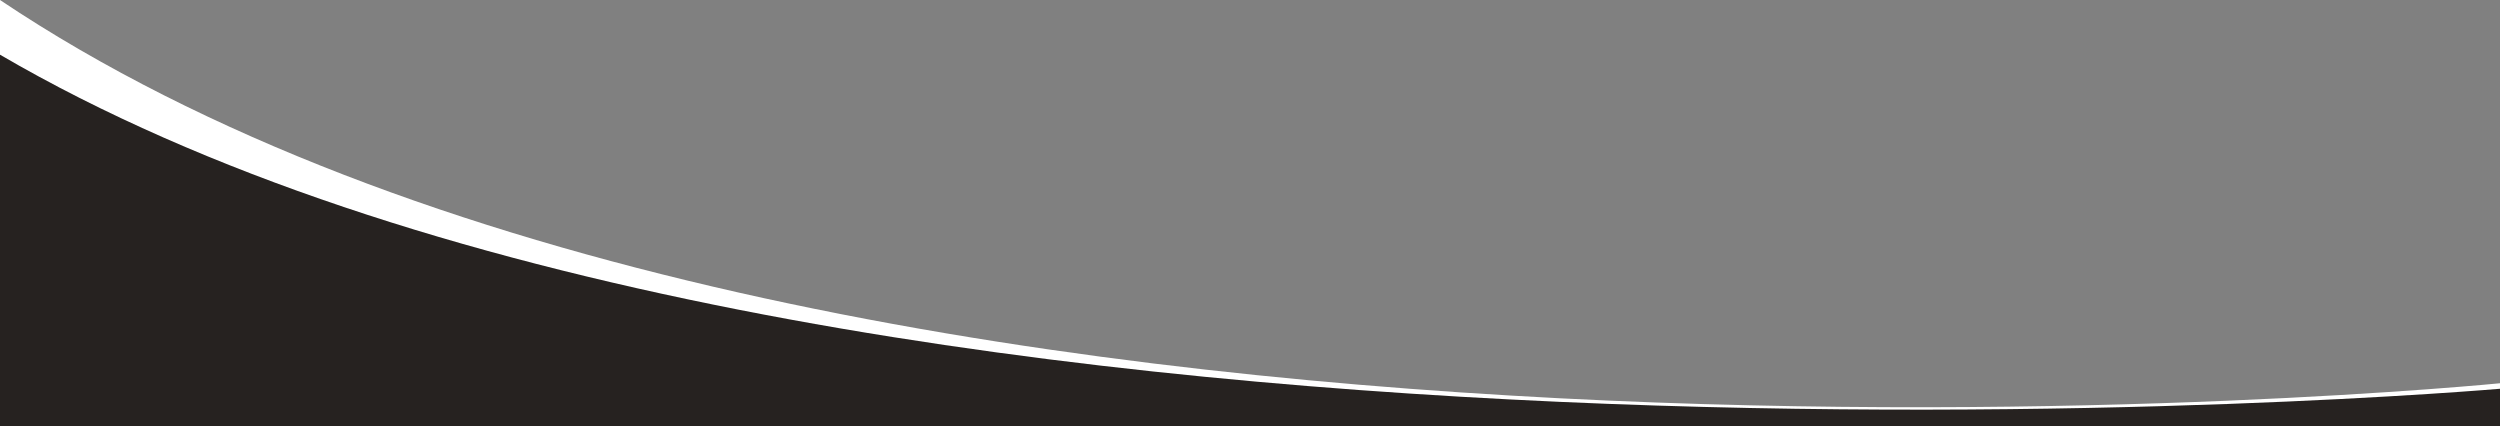
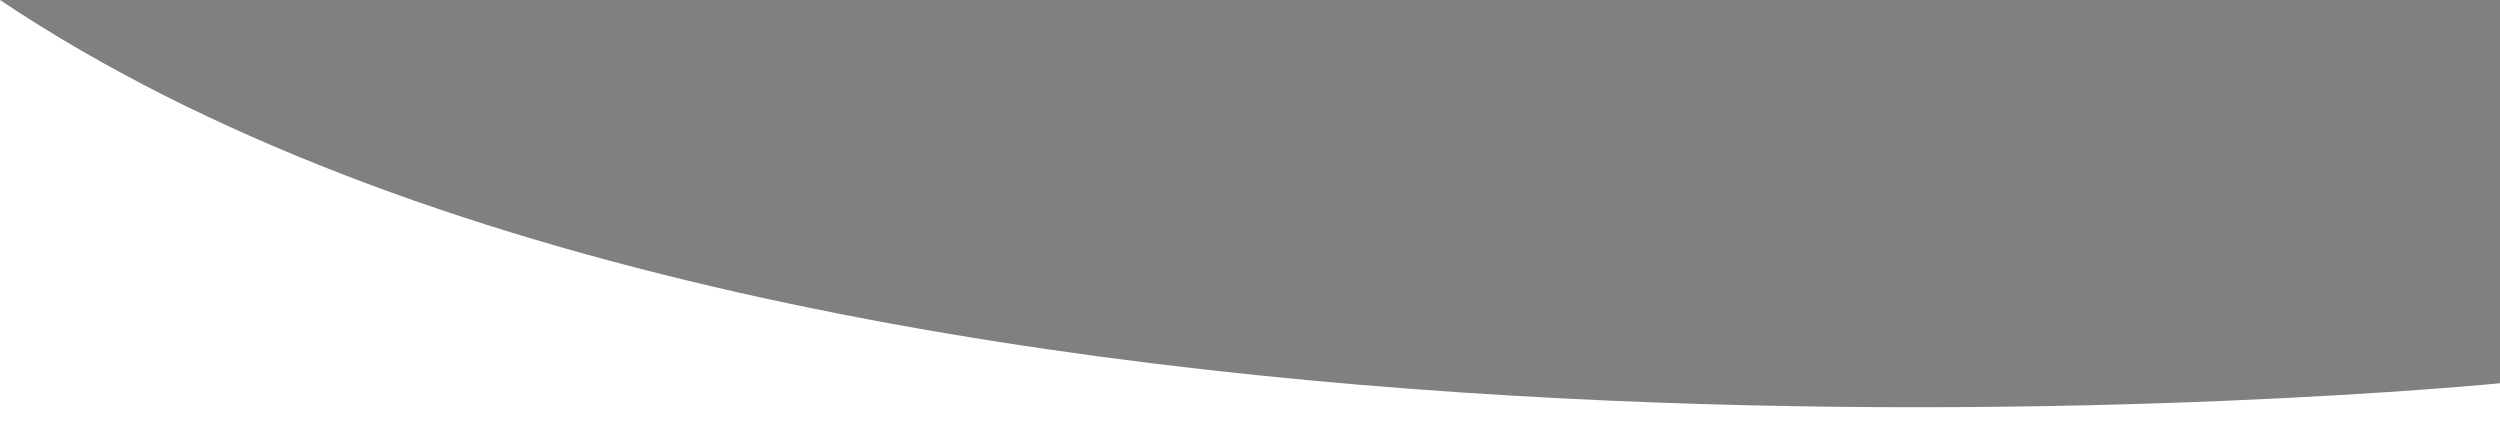
<svg xmlns="http://www.w3.org/2000/svg" preserveAspectRatio="none" version="1.1" id="Layer_1" x="0px" y="0px" width="1920px" height="327.318px" viewBox="0 0 1920 327.318" enable-background="new 0 0 1920 327.318" xml:space="preserve">
  <rect x="0" y="0" width="1920" height="327.318" fill="#808080" stroke="none" />
  <path opacity="1" fill="#ffffff" enable-background="new    " d="M1921,327.318H0V0c631.838,423.299,1921,294.243,1921,294.243  V327.318z" />
-   <path fill="#262220" d="M1921,327.319H0V42.001c631.838,368.98,1921,256.486,1921,256.486V327.319z" />
</svg>